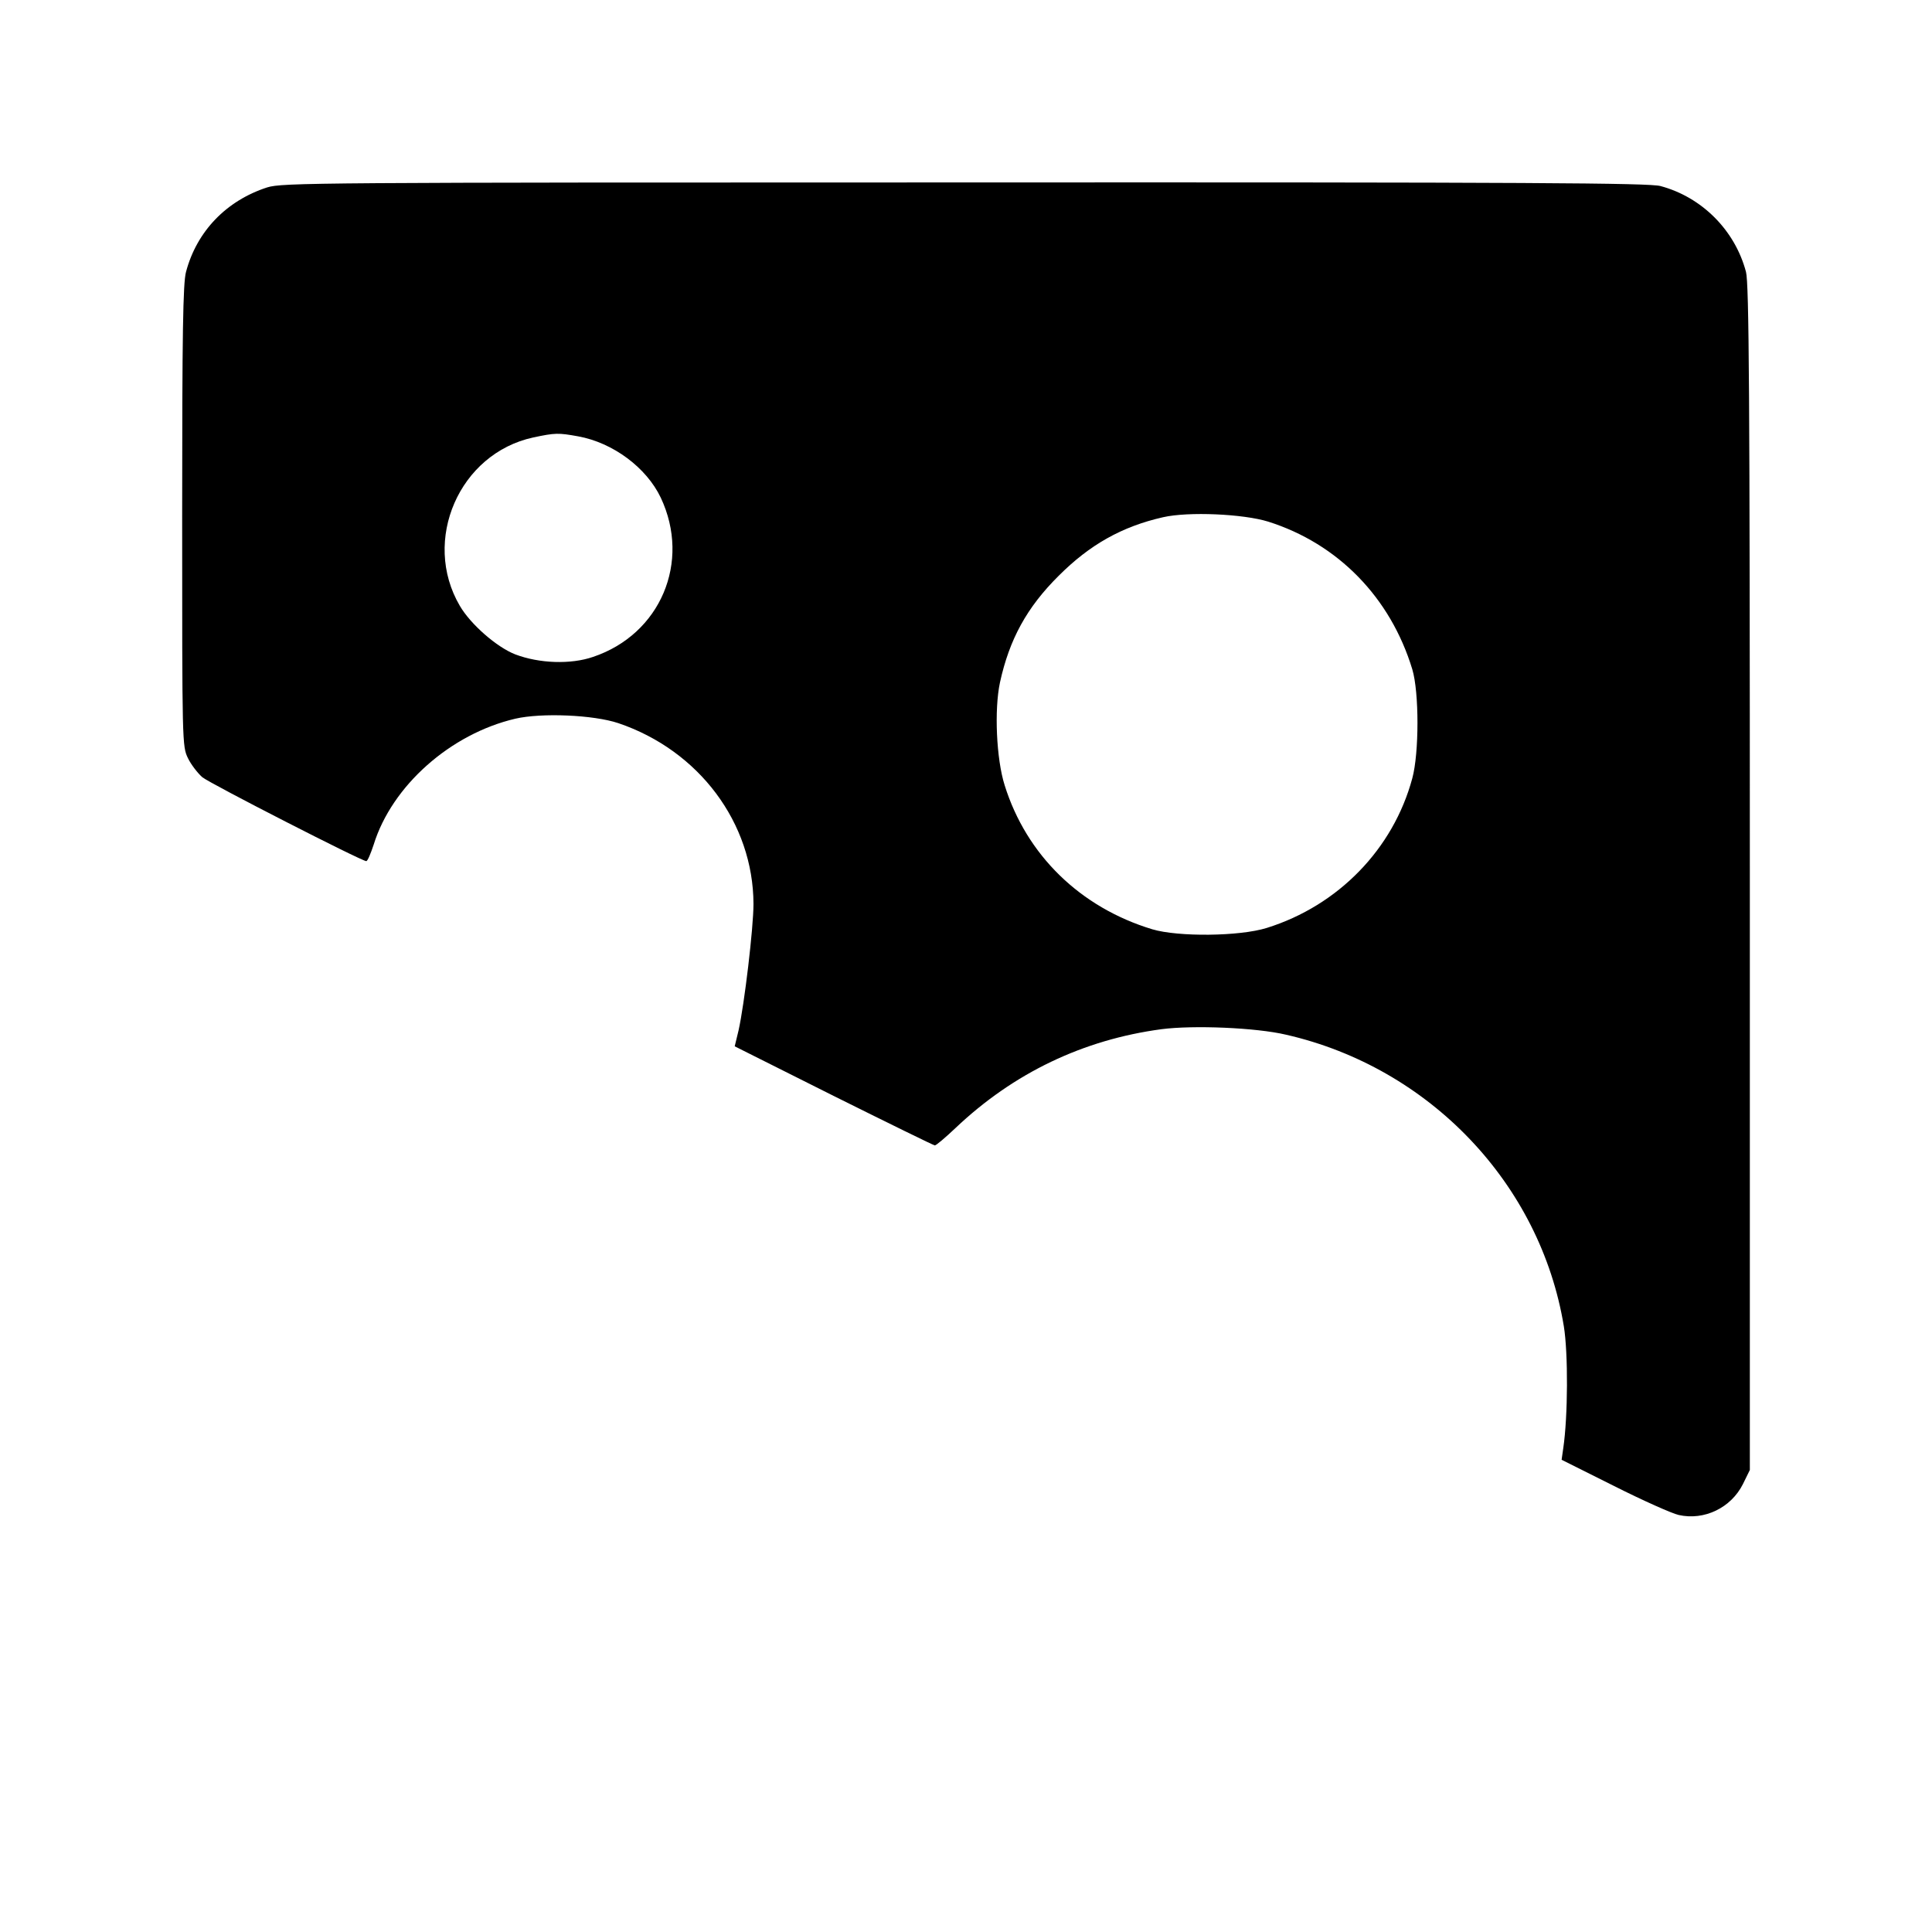
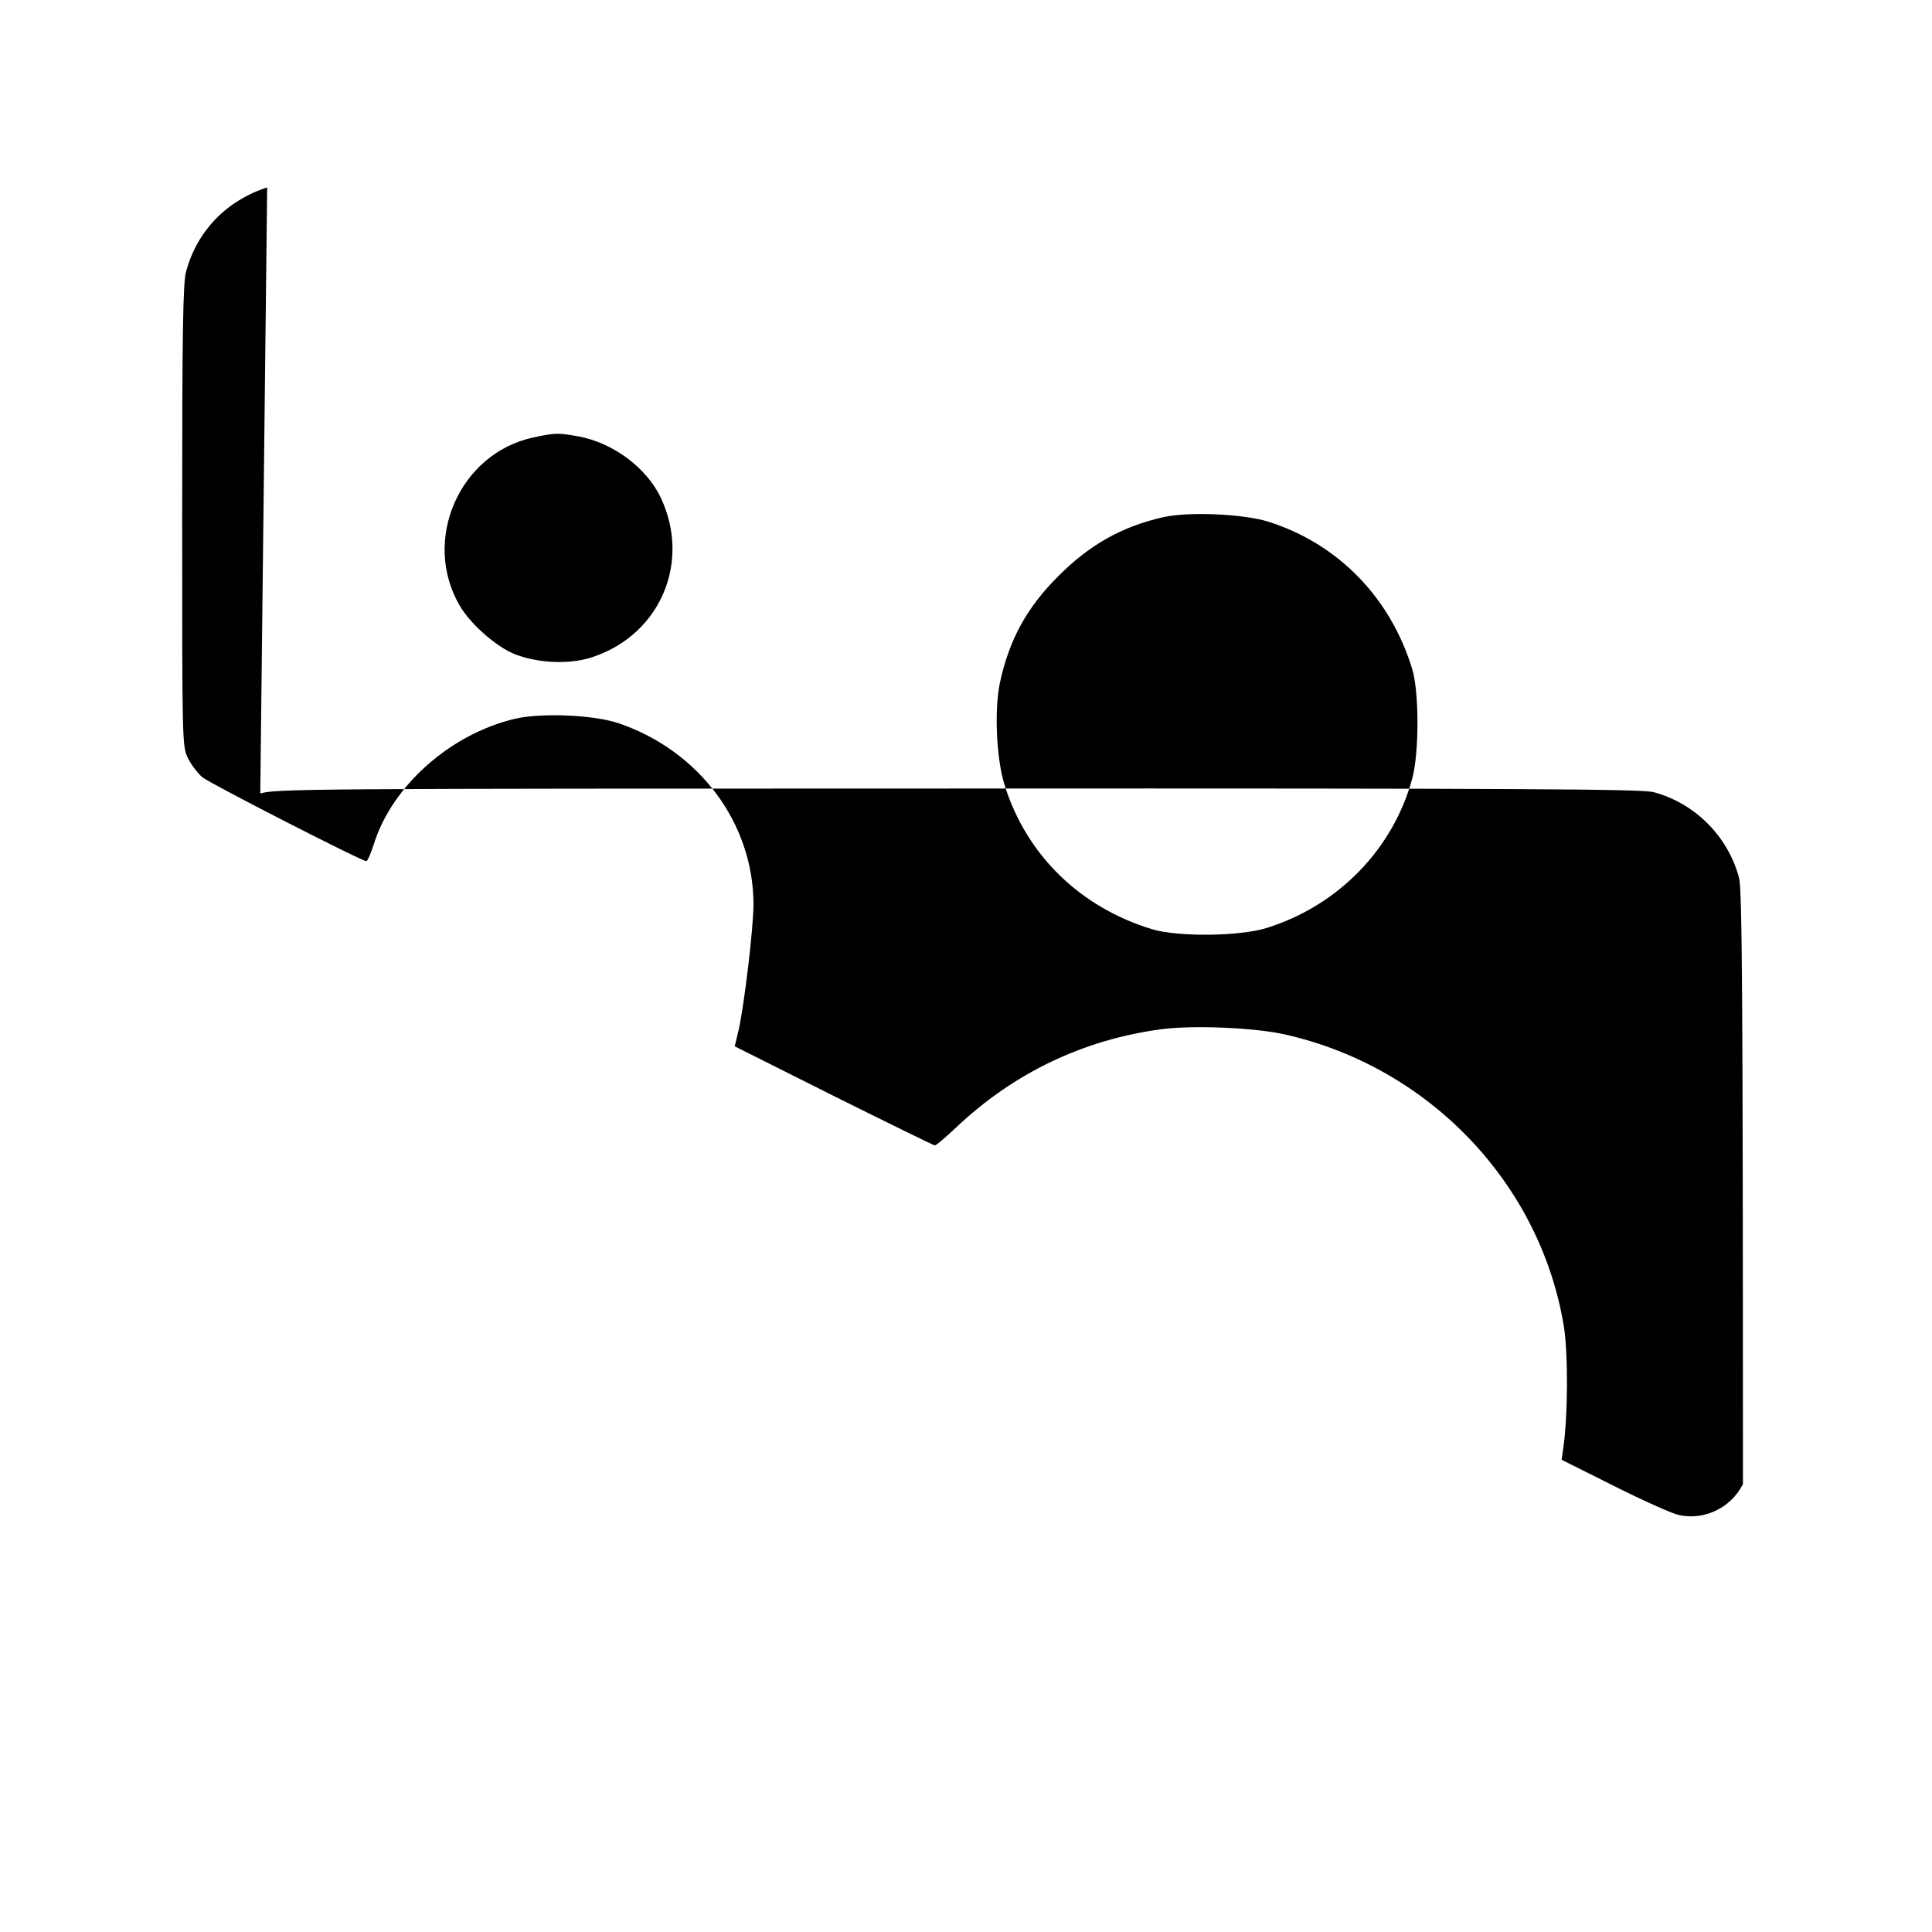
<svg xmlns="http://www.w3.org/2000/svg" version="1.0" width="700pt" height="700pt" viewBox="0 0 700 700" preserveAspectRatio="xMidYMid meet">
  <g transform="translate(0,700) scale(0.1,-0.1)" fill="#000000" stroke="none">
-     <path d="M968 6321 c-148 -48 -255 -159 -294 -306 -11 -40 -14 -220 -14 -884 0 -825 0 -835 21 -878 11 -23 35 -54 52 -69 28 -23 577 -304 594 -304 5 0 16 27 27 60 66 213 278 401 513 456 95 22 283 14 373 -16 293 -99 489 -362 490 -655 0 -87 -33 -364 -54 -458 l-14 -58 359 -180 c197 -98 362 -179 366 -179 5 0 38 28 75 63 211 200 463 320 746 358 115 15 342 6 452 -20 520 -119 921 -540 1006 -1056 16 -98 15 -327 -2 -442 l-6 -42 190 -95 c105 -53 211 -100 234 -105 93 -21 190 26 233 112 l25 51 0 2145 c0 1758 -3 2155 -14 2196 -40 151 -160 271 -310 311 -42 11 -459 14 -2521 13 -2362 0 -2472 -1 -2527 -18z m1127 -902 c126 -23 247 -113 299 -222 110 -233 -1 -495 -245 -577 -81 -28 -195 -24 -282 9 -67 26 -162 109 -201 176 -139 237 -2 552 266 610 80 17 91 17 163 4z m2500 -309 c253 -80 443 -275 522 -535 25 -83 25 -303 0 -395 -69 -256 -268 -461 -527 -542 -99 -31 -321 -33 -415 -5 -261 79 -456 269 -535 522 -30 95 -38 273 -17 372 34 156 97 272 213 387 112 112 228 178 378 212 92 21 291 12 381 -16z" />
+     <path d="M968 6321 c-148 -48 -255 -159 -294 -306 -11 -40 -14 -220 -14 -884 0 -825 0 -835 21 -878 11 -23 35 -54 52 -69 28 -23 577 -304 594 -304 5 0 16 27 27 60 66 213 278 401 513 456 95 22 283 14 373 -16 293 -99 489 -362 490 -655 0 -87 -33 -364 -54 -458 l-14 -58 359 -180 c197 -98 362 -179 366 -179 5 0 38 28 75 63 211 200 463 320 746 358 115 15 342 6 452 -20 520 -119 921 -540 1006 -1056 16 -98 15 -327 -2 -442 l-6 -42 190 -95 c105 -53 211 -100 234 -105 93 -21 190 26 233 112 c0 1758 -3 2155 -14 2196 -40 151 -160 271 -310 311 -42 11 -459 14 -2521 13 -2362 0 -2472 -1 -2527 -18z m1127 -902 c126 -23 247 -113 299 -222 110 -233 -1 -495 -245 -577 -81 -28 -195 -24 -282 9 -67 26 -162 109 -201 176 -139 237 -2 552 266 610 80 17 91 17 163 4z m2500 -309 c253 -80 443 -275 522 -535 25 -83 25 -303 0 -395 -69 -256 -268 -461 -527 -542 -99 -31 -321 -33 -415 -5 -261 79 -456 269 -535 522 -30 95 -38 273 -17 372 34 156 97 272 213 387 112 112 228 178 378 212 92 21 291 12 381 -16z" />
  </g>
</svg>